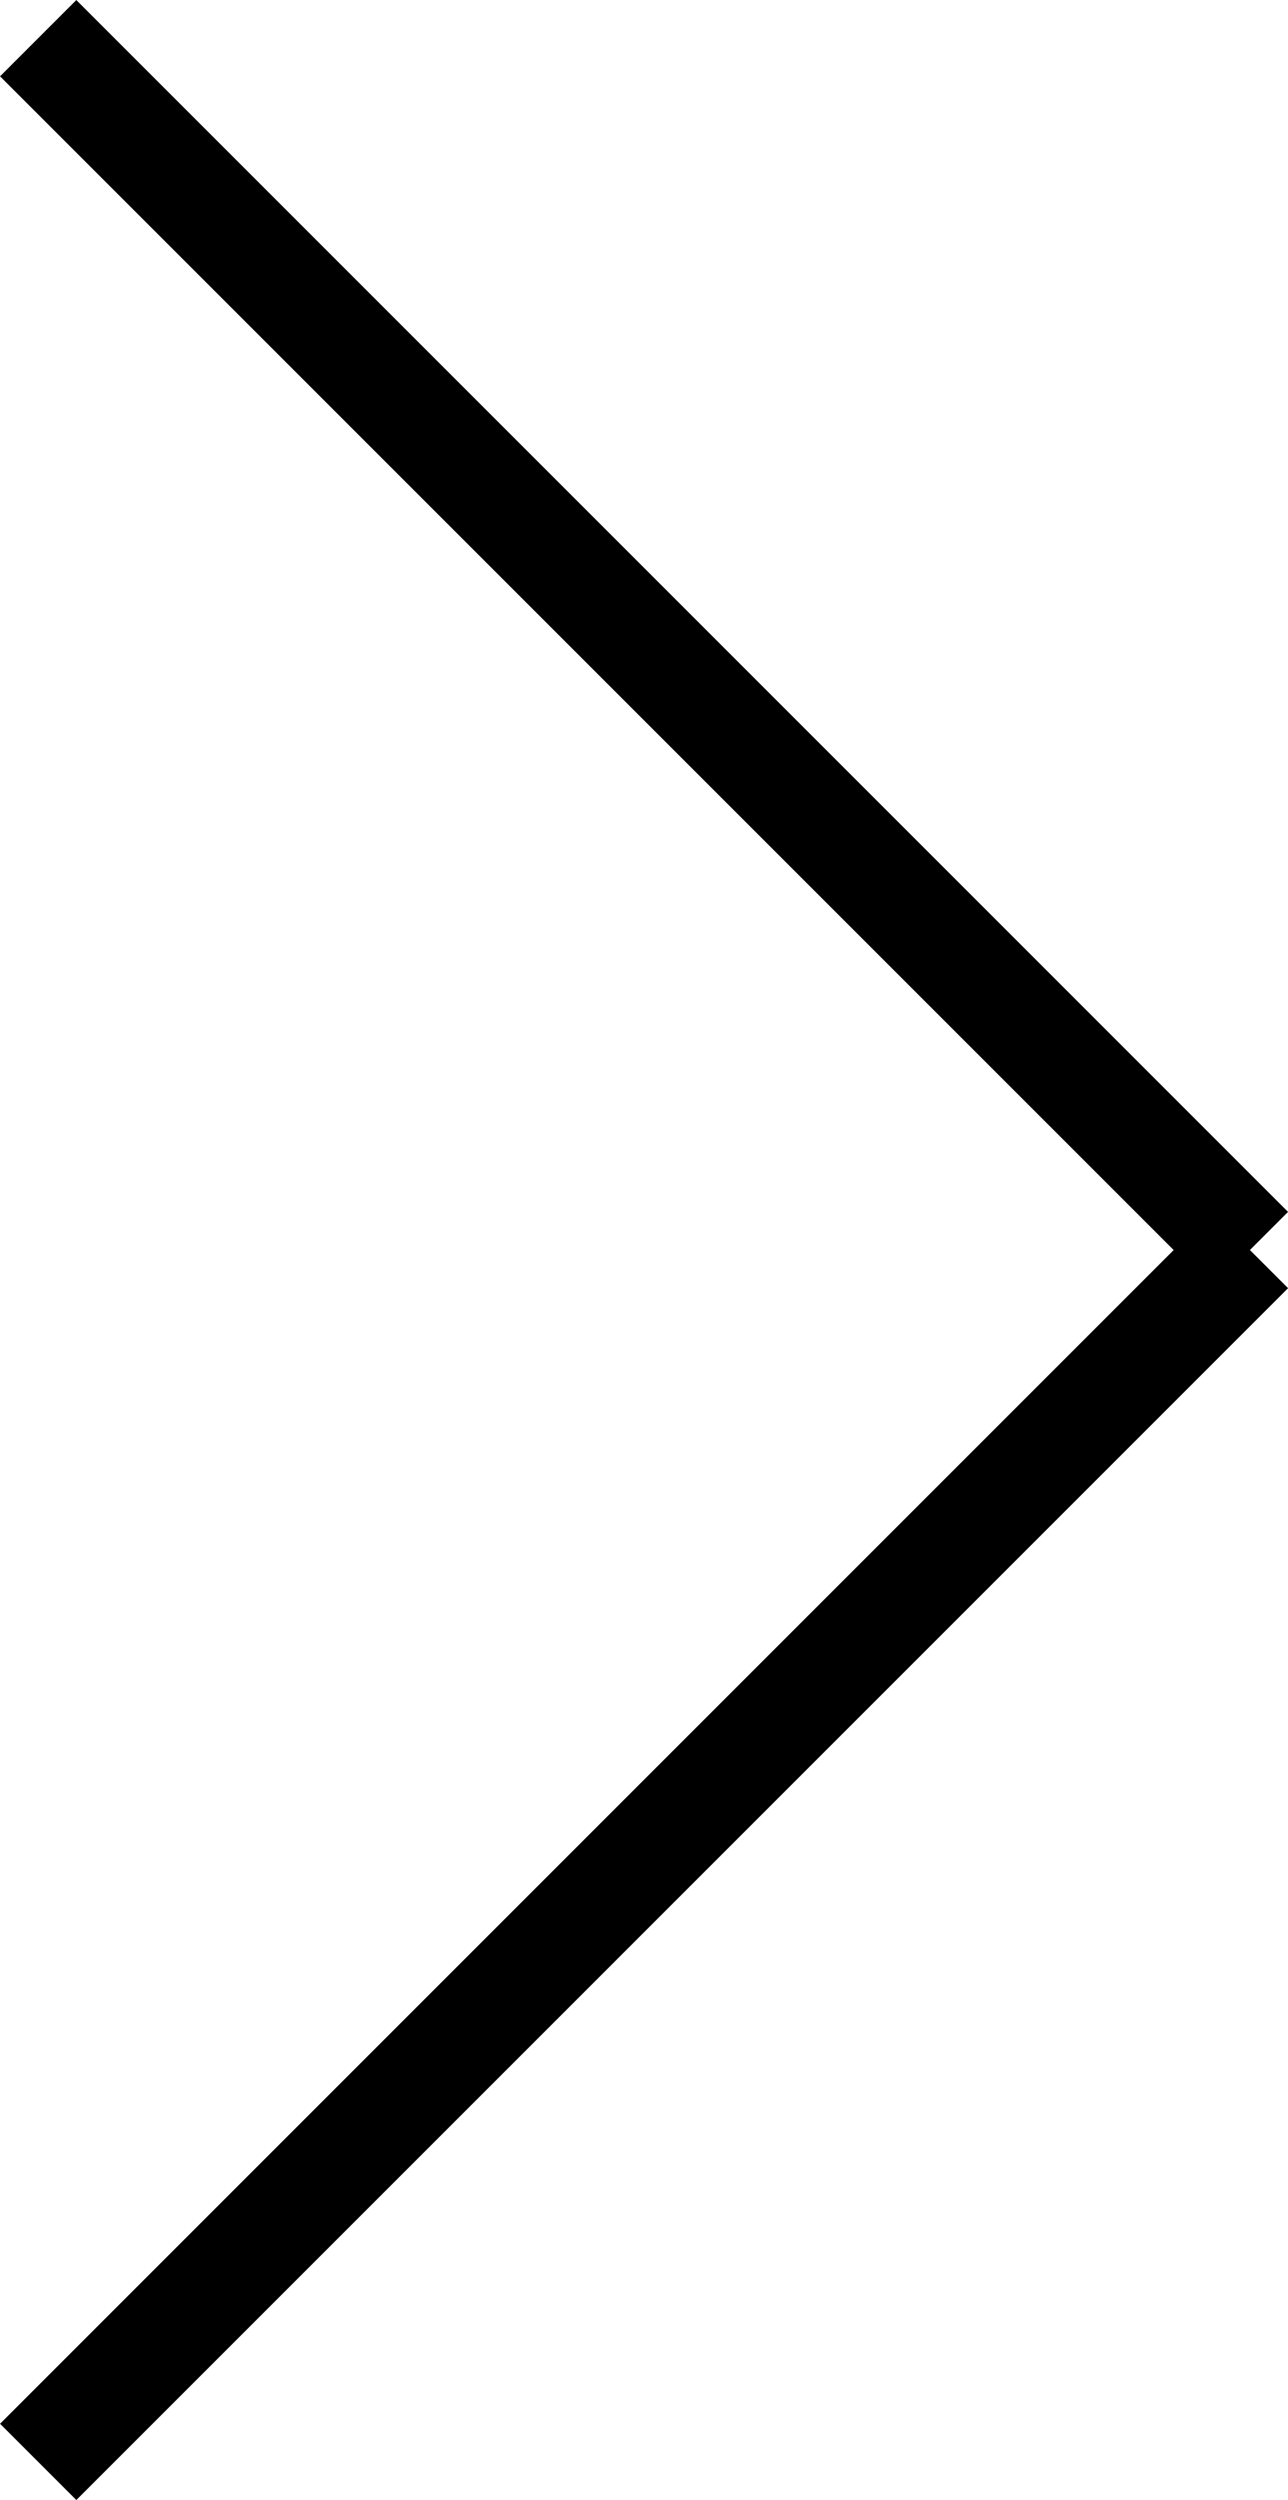
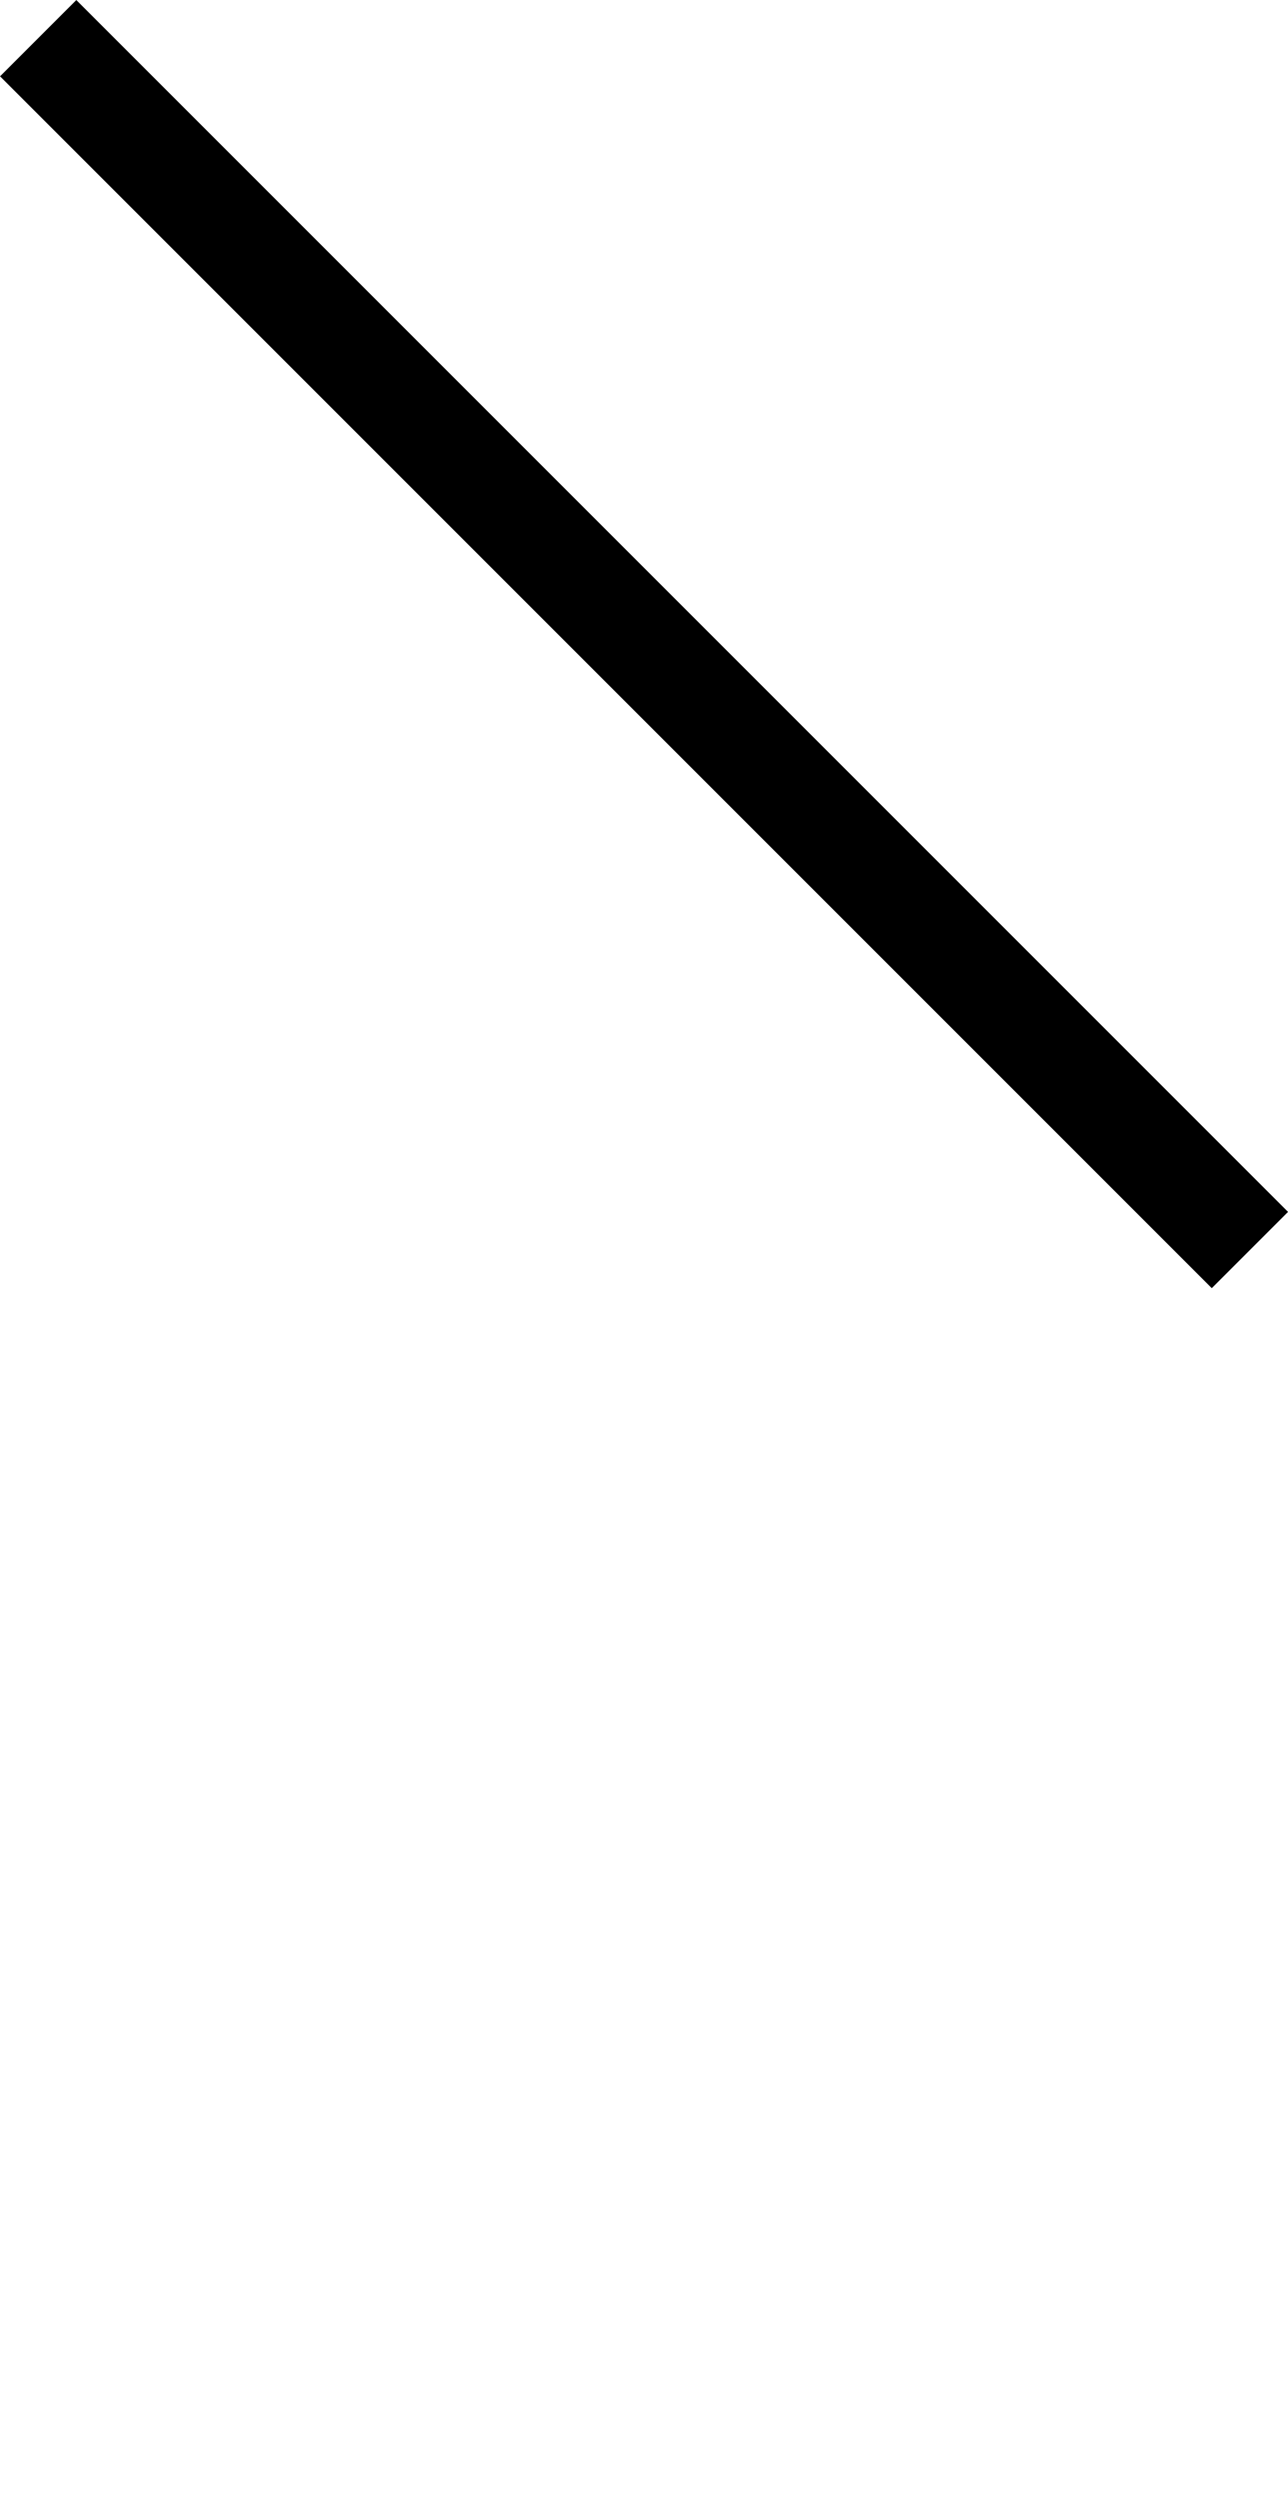
<svg xmlns="http://www.w3.org/2000/svg" width="11.941" height="23.175" viewBox="0 0 11.941 23.175">
  <g id="Group_679" data-name="Group 679" transform="translate(-322.646 -336.646)">
    <line id="Line_1" data-name="Line 1" x2="15.887" transform="translate(323 337) rotate(45)" fill="none" stroke="#000" stroke-width="1" />
-     <line id="Line_2" data-name="Line 2" x2="15.887" transform="translate(334.234 348.234) rotate(135)" fill="none" stroke="#000" stroke-width="1" />
  </g>
</svg>